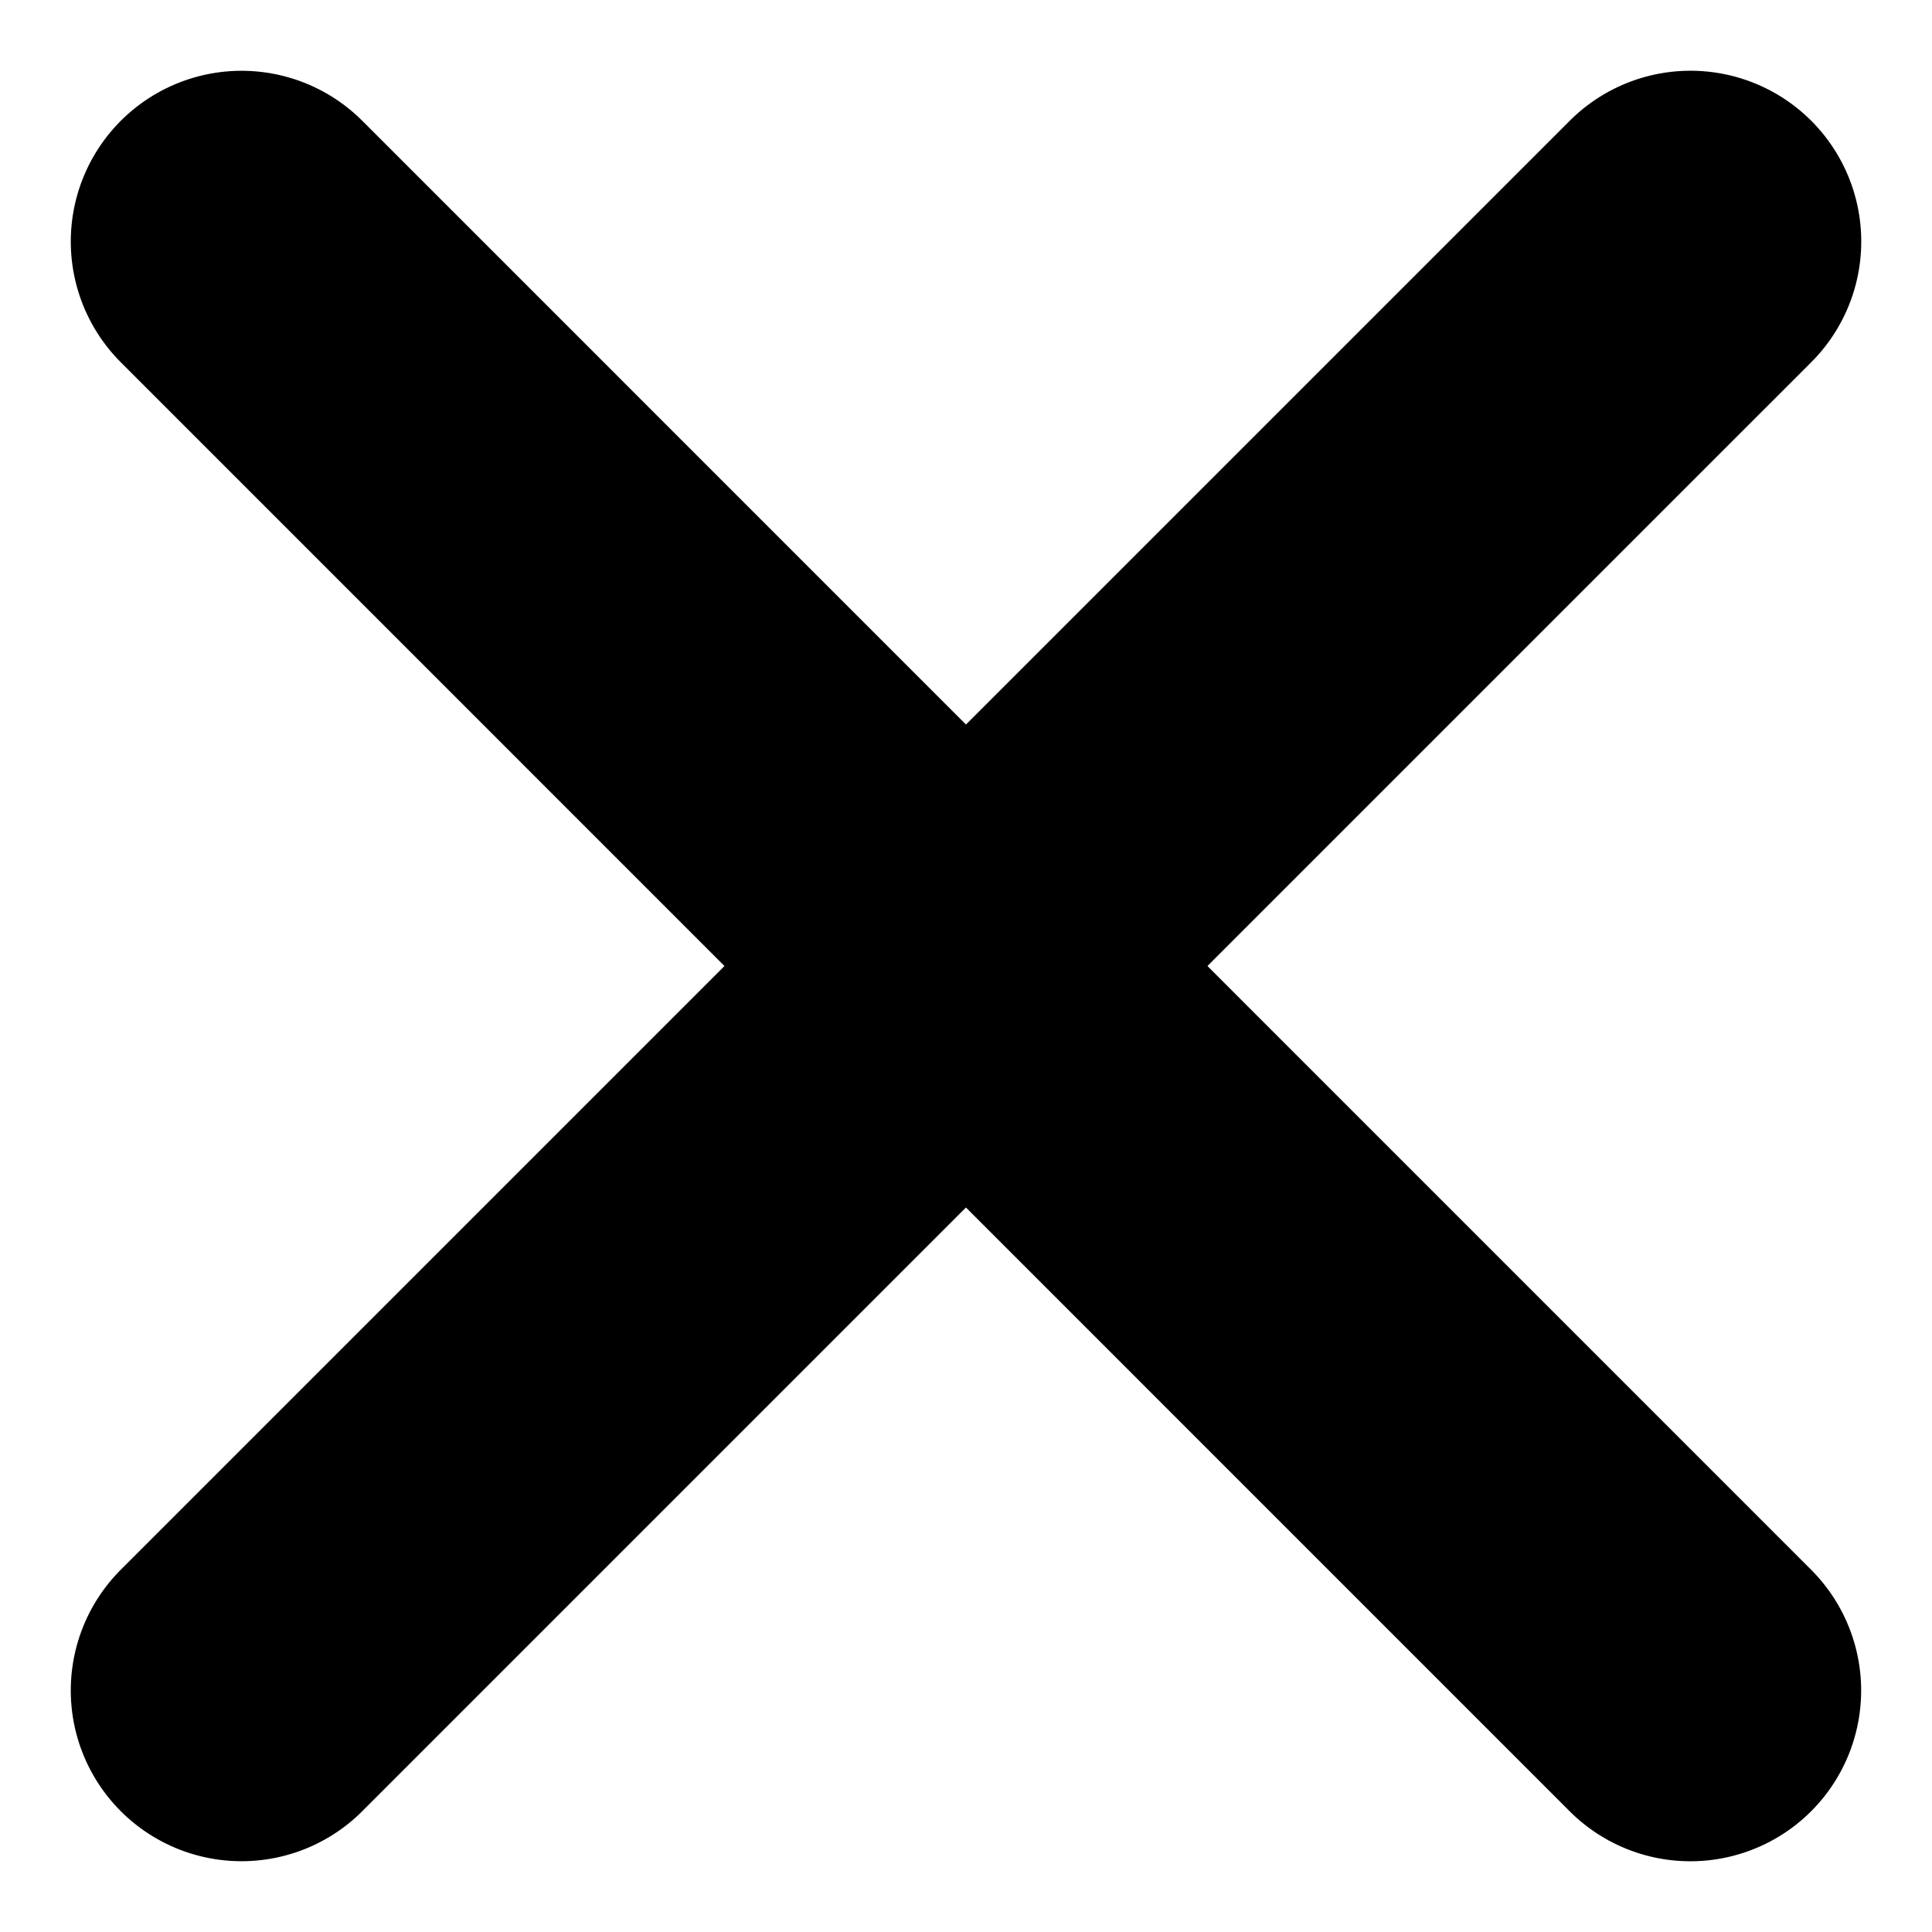
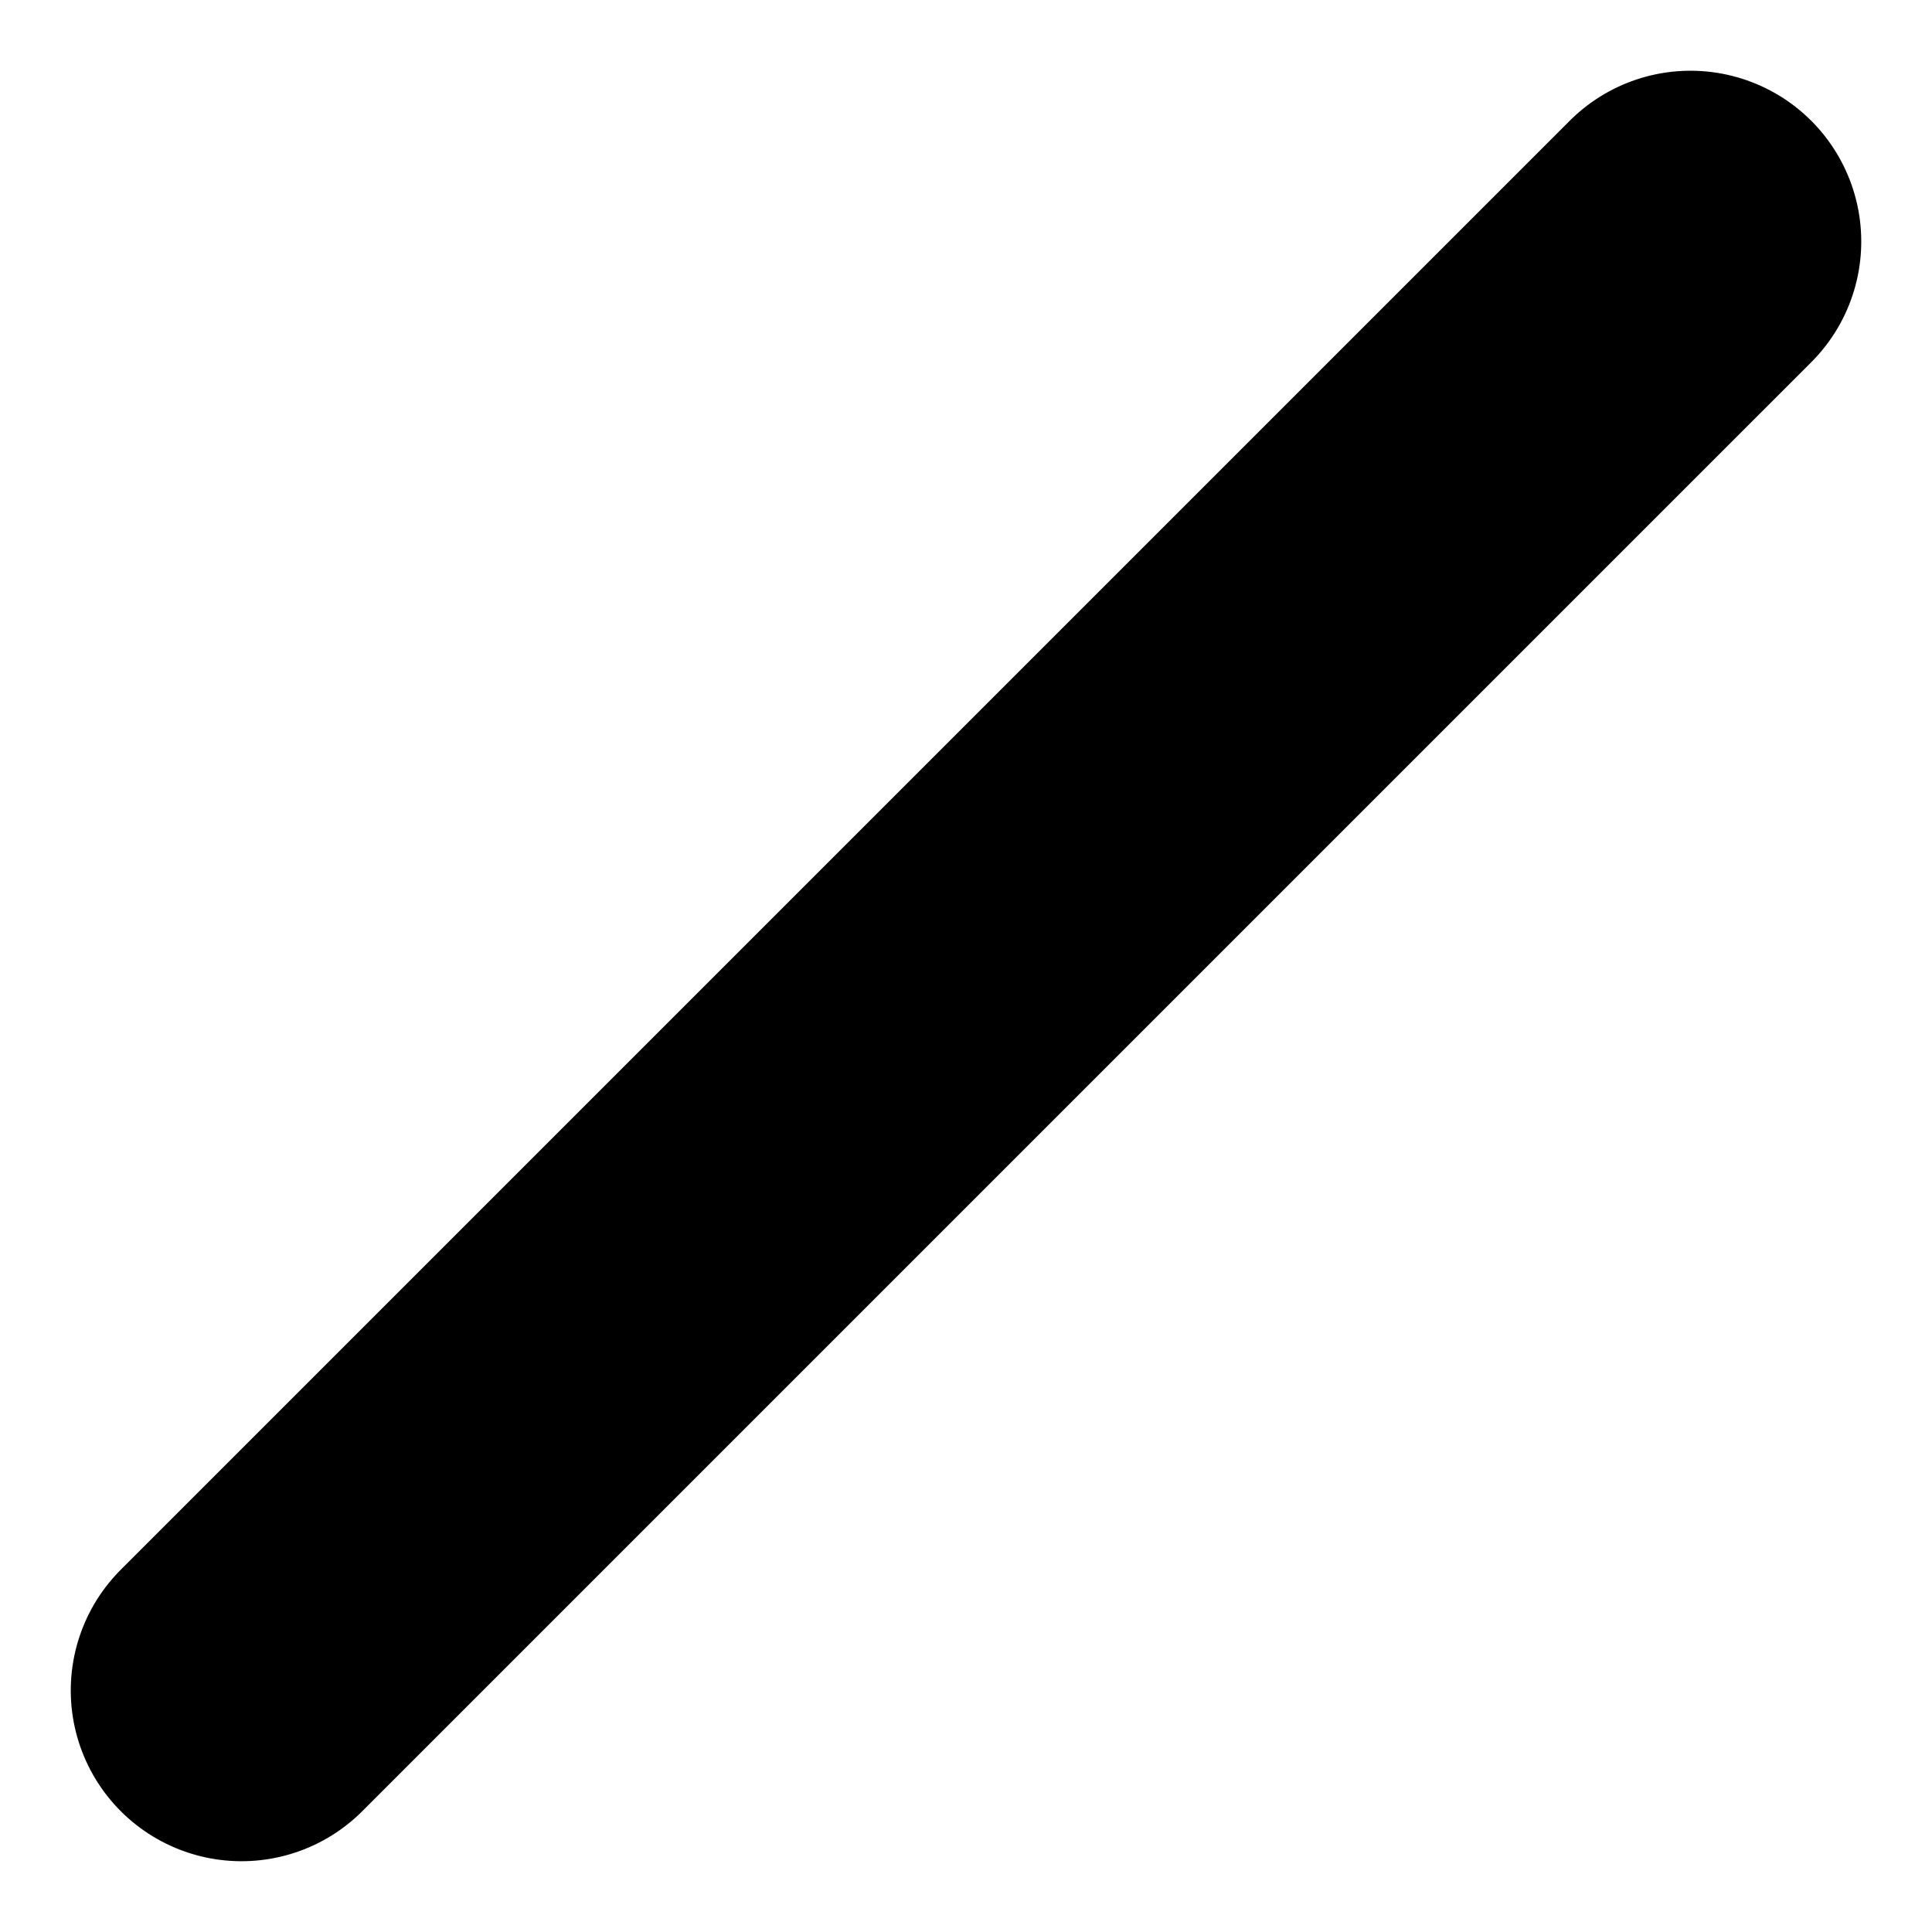
<svg xmlns="http://www.w3.org/2000/svg" width="22.628" height="22.628" viewBox="0 0 22.628 22.628">
  <g id="close" transform="translate(-1156.201 -36.914)">
    <g id="arrow" transform="translate(96.385 -114)">
      <g id="Group_502" data-name="Group 502" transform="translate(1093.797 -141.797) rotate(90)">
        <g id="Group_501" data-name="Group 501" transform="translate(295.876 15.033) rotate(45)">
          <line id="Line_4" data-name="Line 4" x1="24" transform="translate(-0.84 -0.364)" fill="none" stroke="#000" stroke-linecap="round" stroke-width="4" />
        </g>
      </g>
    </g>
    <g id="arrow-2" data-name="arrow" transform="translate(1159.03 39.743)">
      <g id="Group_502-2" data-name="Group 502" transform="translate(16.97) rotate(90)">
        <g id="Group_501-2" data-name="Group 501" transform="translate(0 16.97) rotate(-45)">
-           <line id="Line_4-2" data-name="Line 4" x1="23.999" y1="0.001" transform="translate(0 0)" fill="none" stroke="#000" stroke-linecap="round" stroke-width="4" />
-         </g>
+           </g>
      </g>
    </g>
  </g>
</svg>